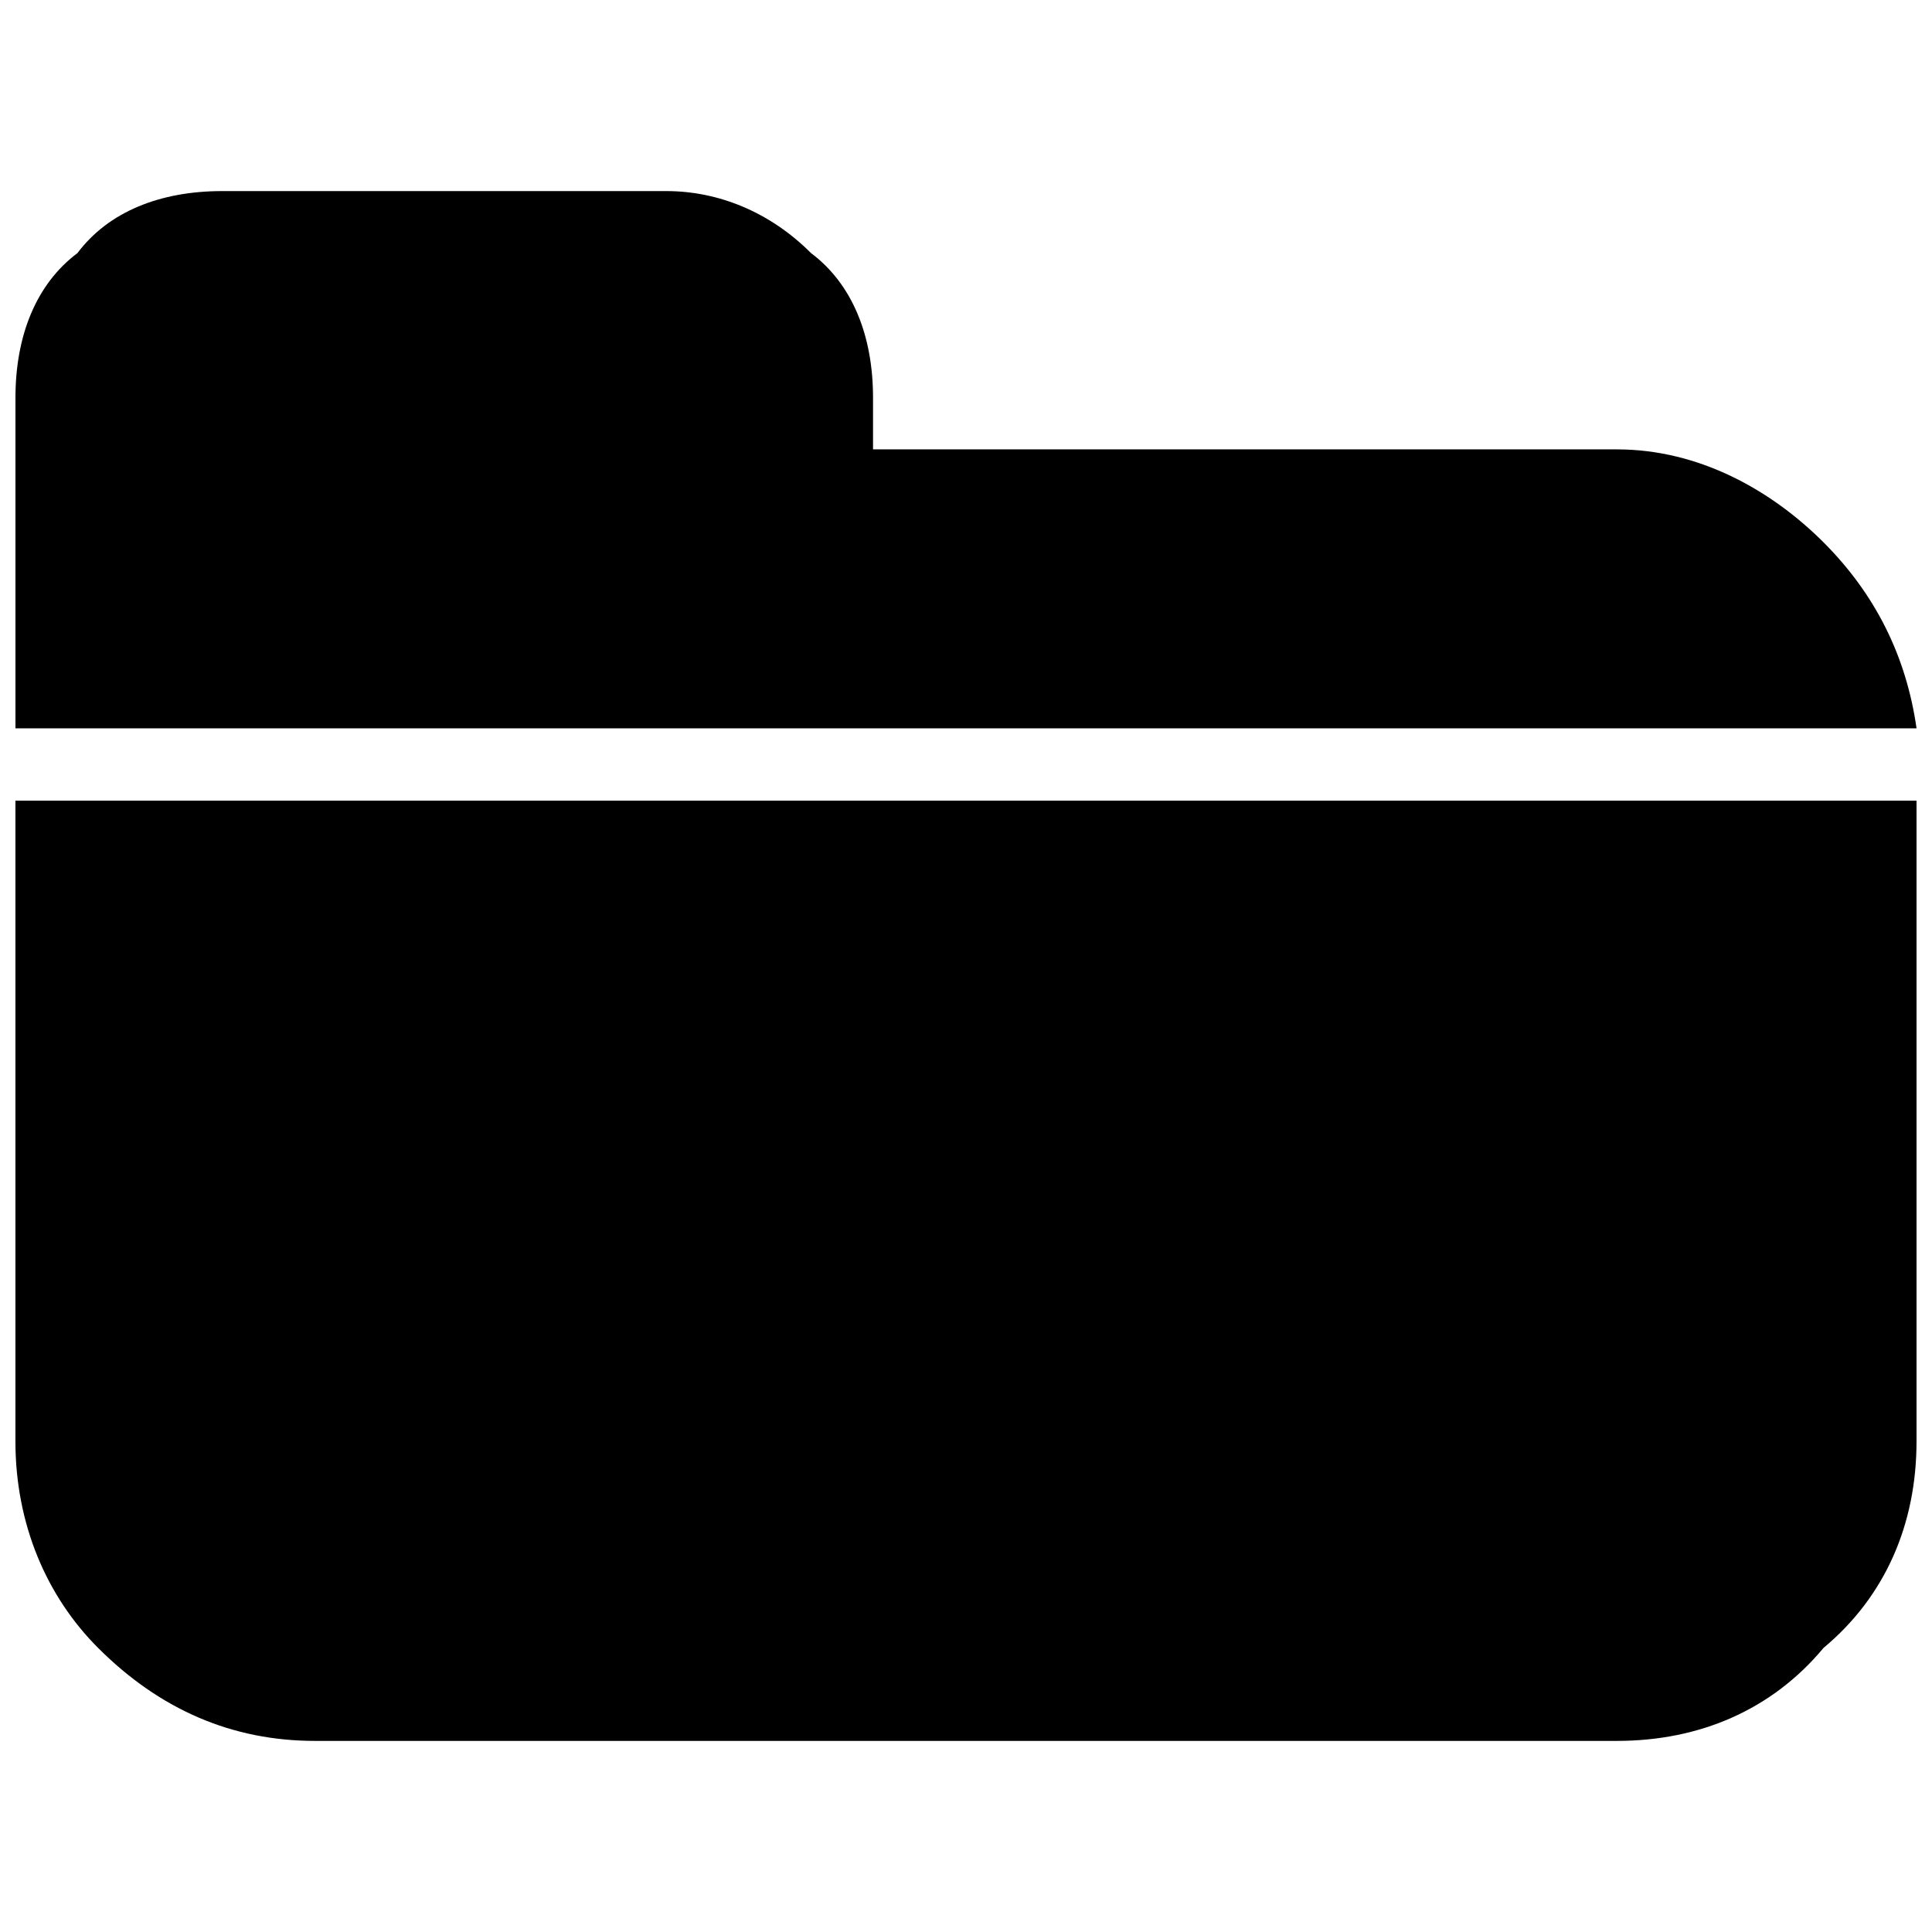
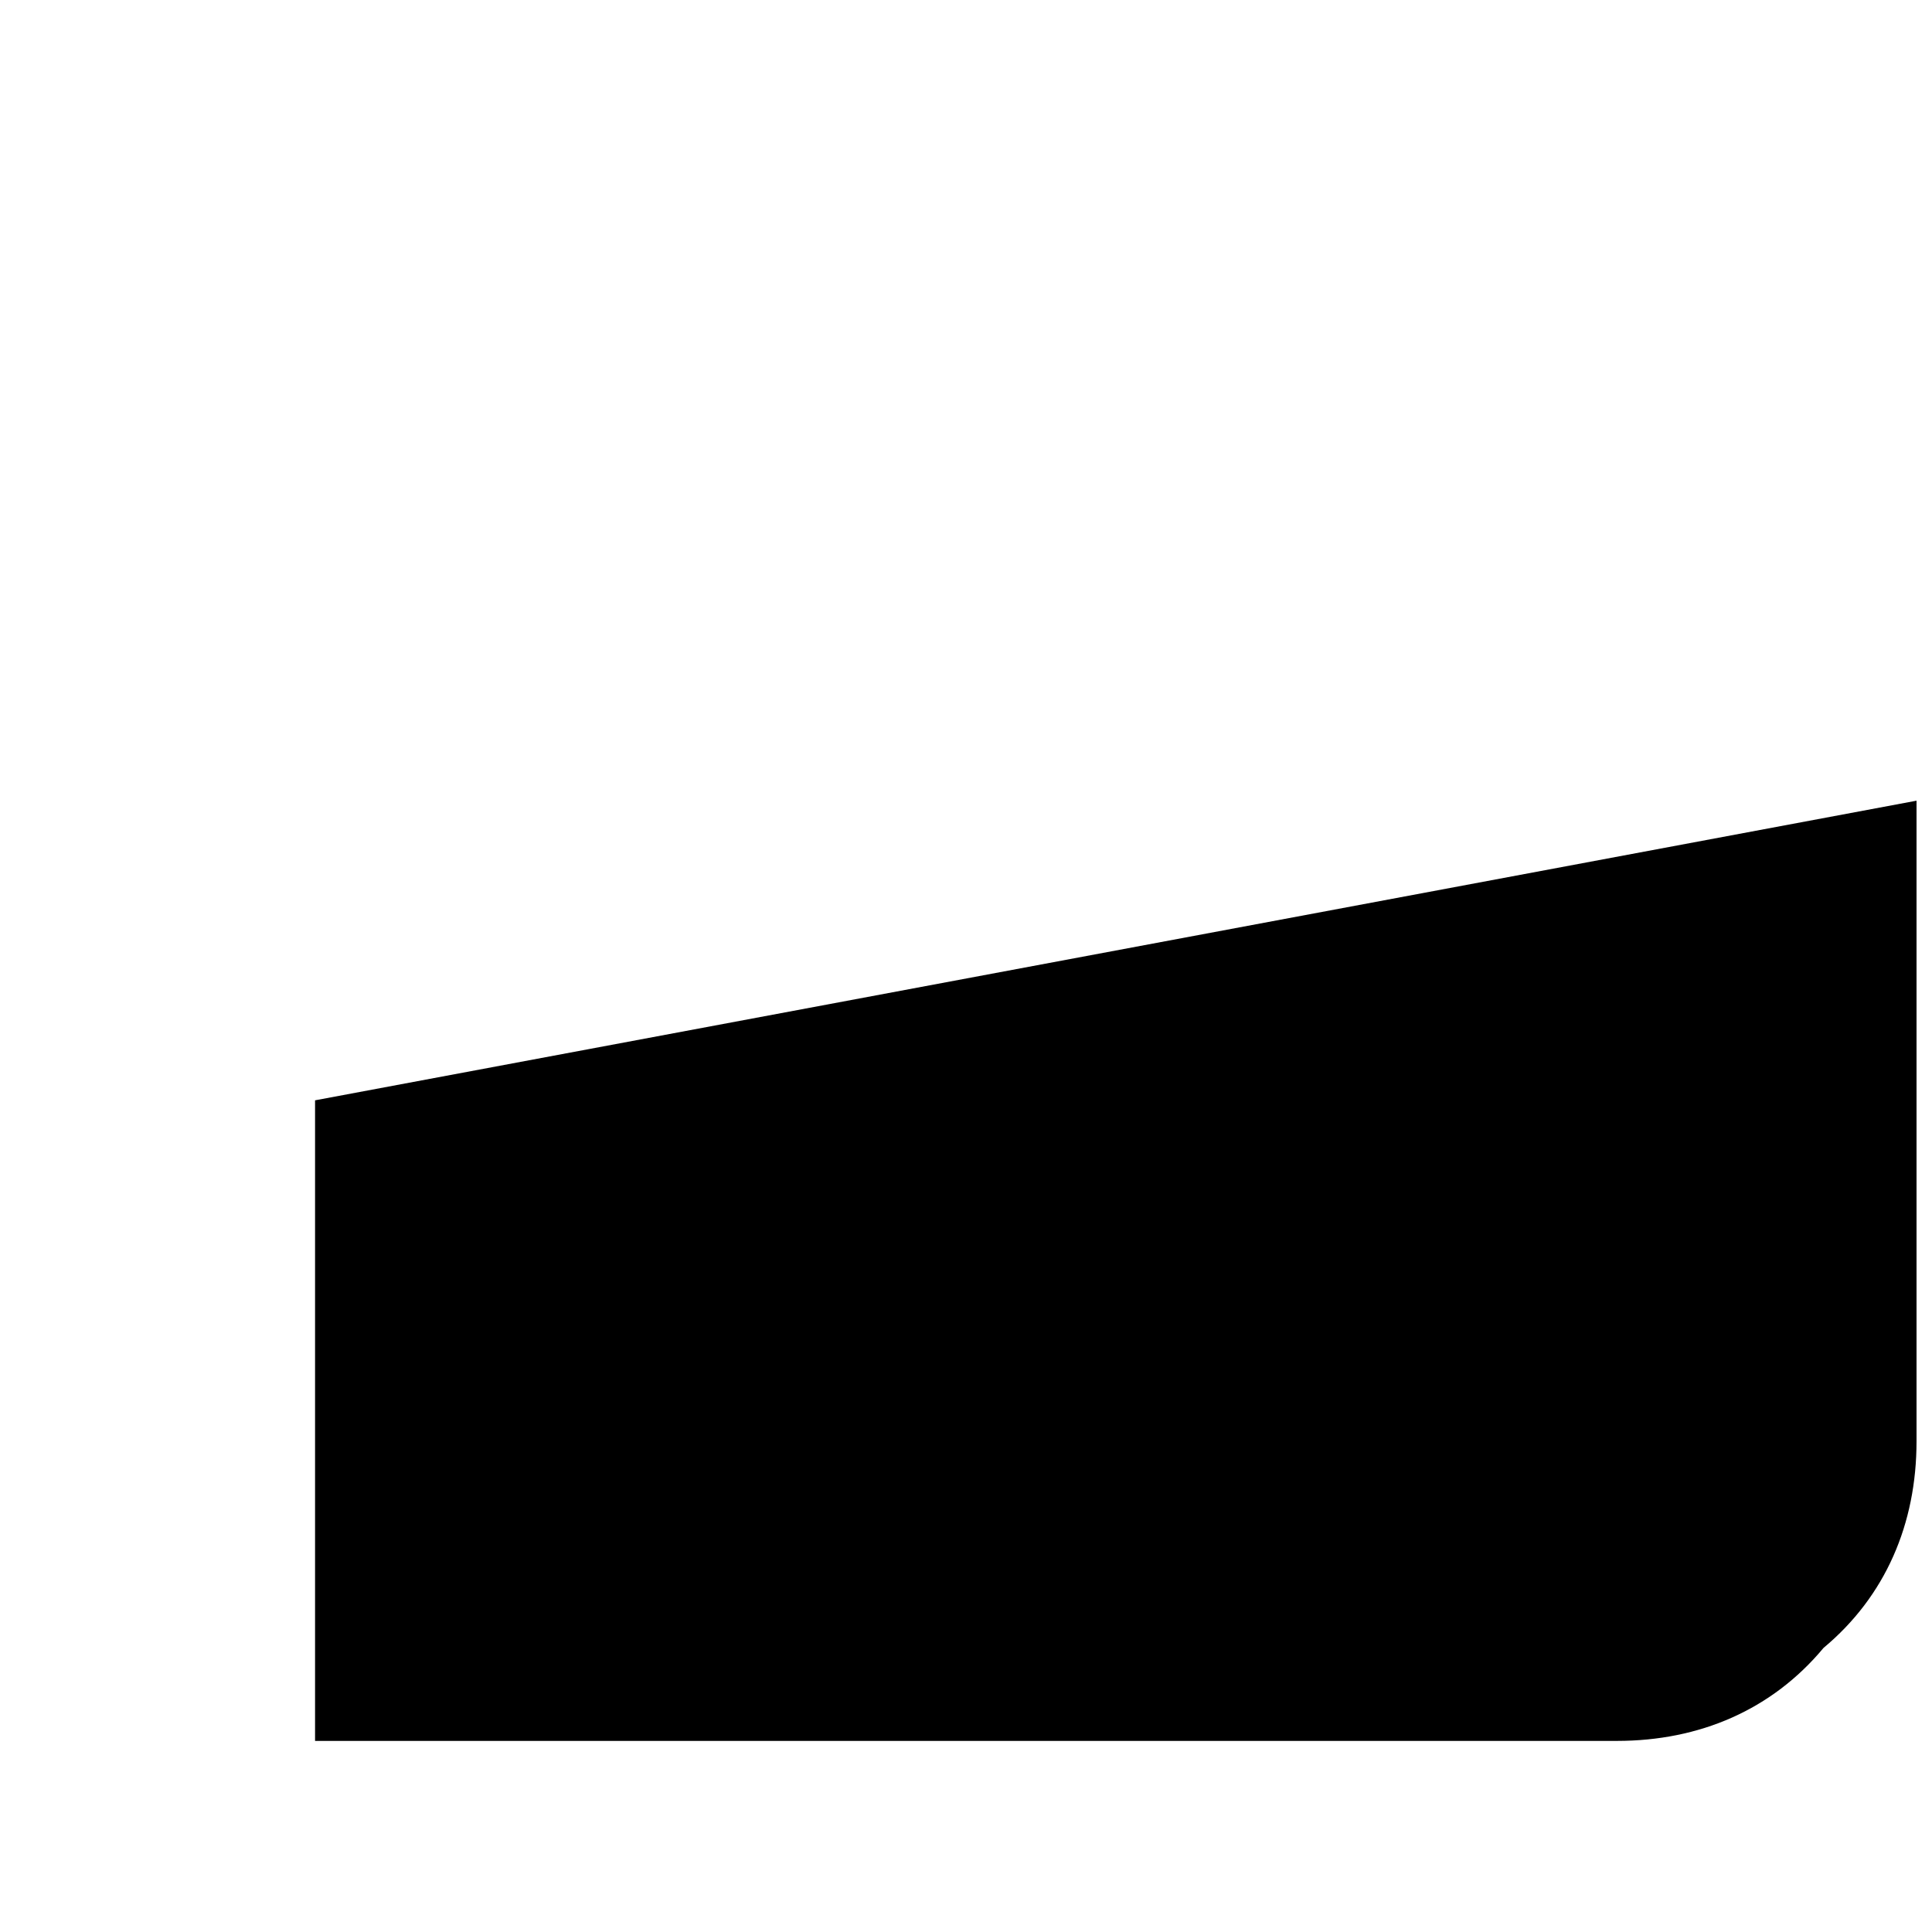
<svg xmlns="http://www.w3.org/2000/svg" width="800px" height="800px" version="1.1" viewBox="144 144 512 512">
  <defs>
    <clipPath id="b">
      <path d="m148.09 356h503.81v250h-503.81z" />
    </clipPath>
    <clipPath id="a">
-       <path d="m148.09 194h503.81v144h-503.81z" />
-     </clipPath>
+       </clipPath>
  </defs>
  <g>
    <g clip-path="url(#b)">
-       <path d="m651.9 356.19v169.76c0 21.906-8.215 41.07-24.645 54.762-13.691 16.43-32.855 24.645-54.762 24.645h-345c-21.906 0-41.07-8.215-57.5-24.645-13.691-13.691-21.906-32.855-21.906-54.762v-169.76z" fill-rule="evenodd" />
+       <path d="m651.9 356.19v169.76c0 21.906-8.215 41.07-24.645 54.762-13.691 16.43-32.855 24.645-54.762 24.645h-345v-169.76z" fill-rule="evenodd" />
    </g>
    <g clip-path="url(#a)">
      <path d="m375.36 263.09h197.14c21.906 0 41.07 10.953 54.762 24.645 13.691 13.691 21.906 30.117 24.645 49.285h-503.81v-87.617c0-16.43 5.477-30.117 16.43-38.332 8.215-10.953 21.906-16.43 38.332-16.43h117.74c13.691 0 27.383 5.477 38.332 16.43 10.953 8.215 16.43 21.906 16.43 38.332v13.691z" fill-rule="evenodd" />
    </g>
  </g>
</svg>